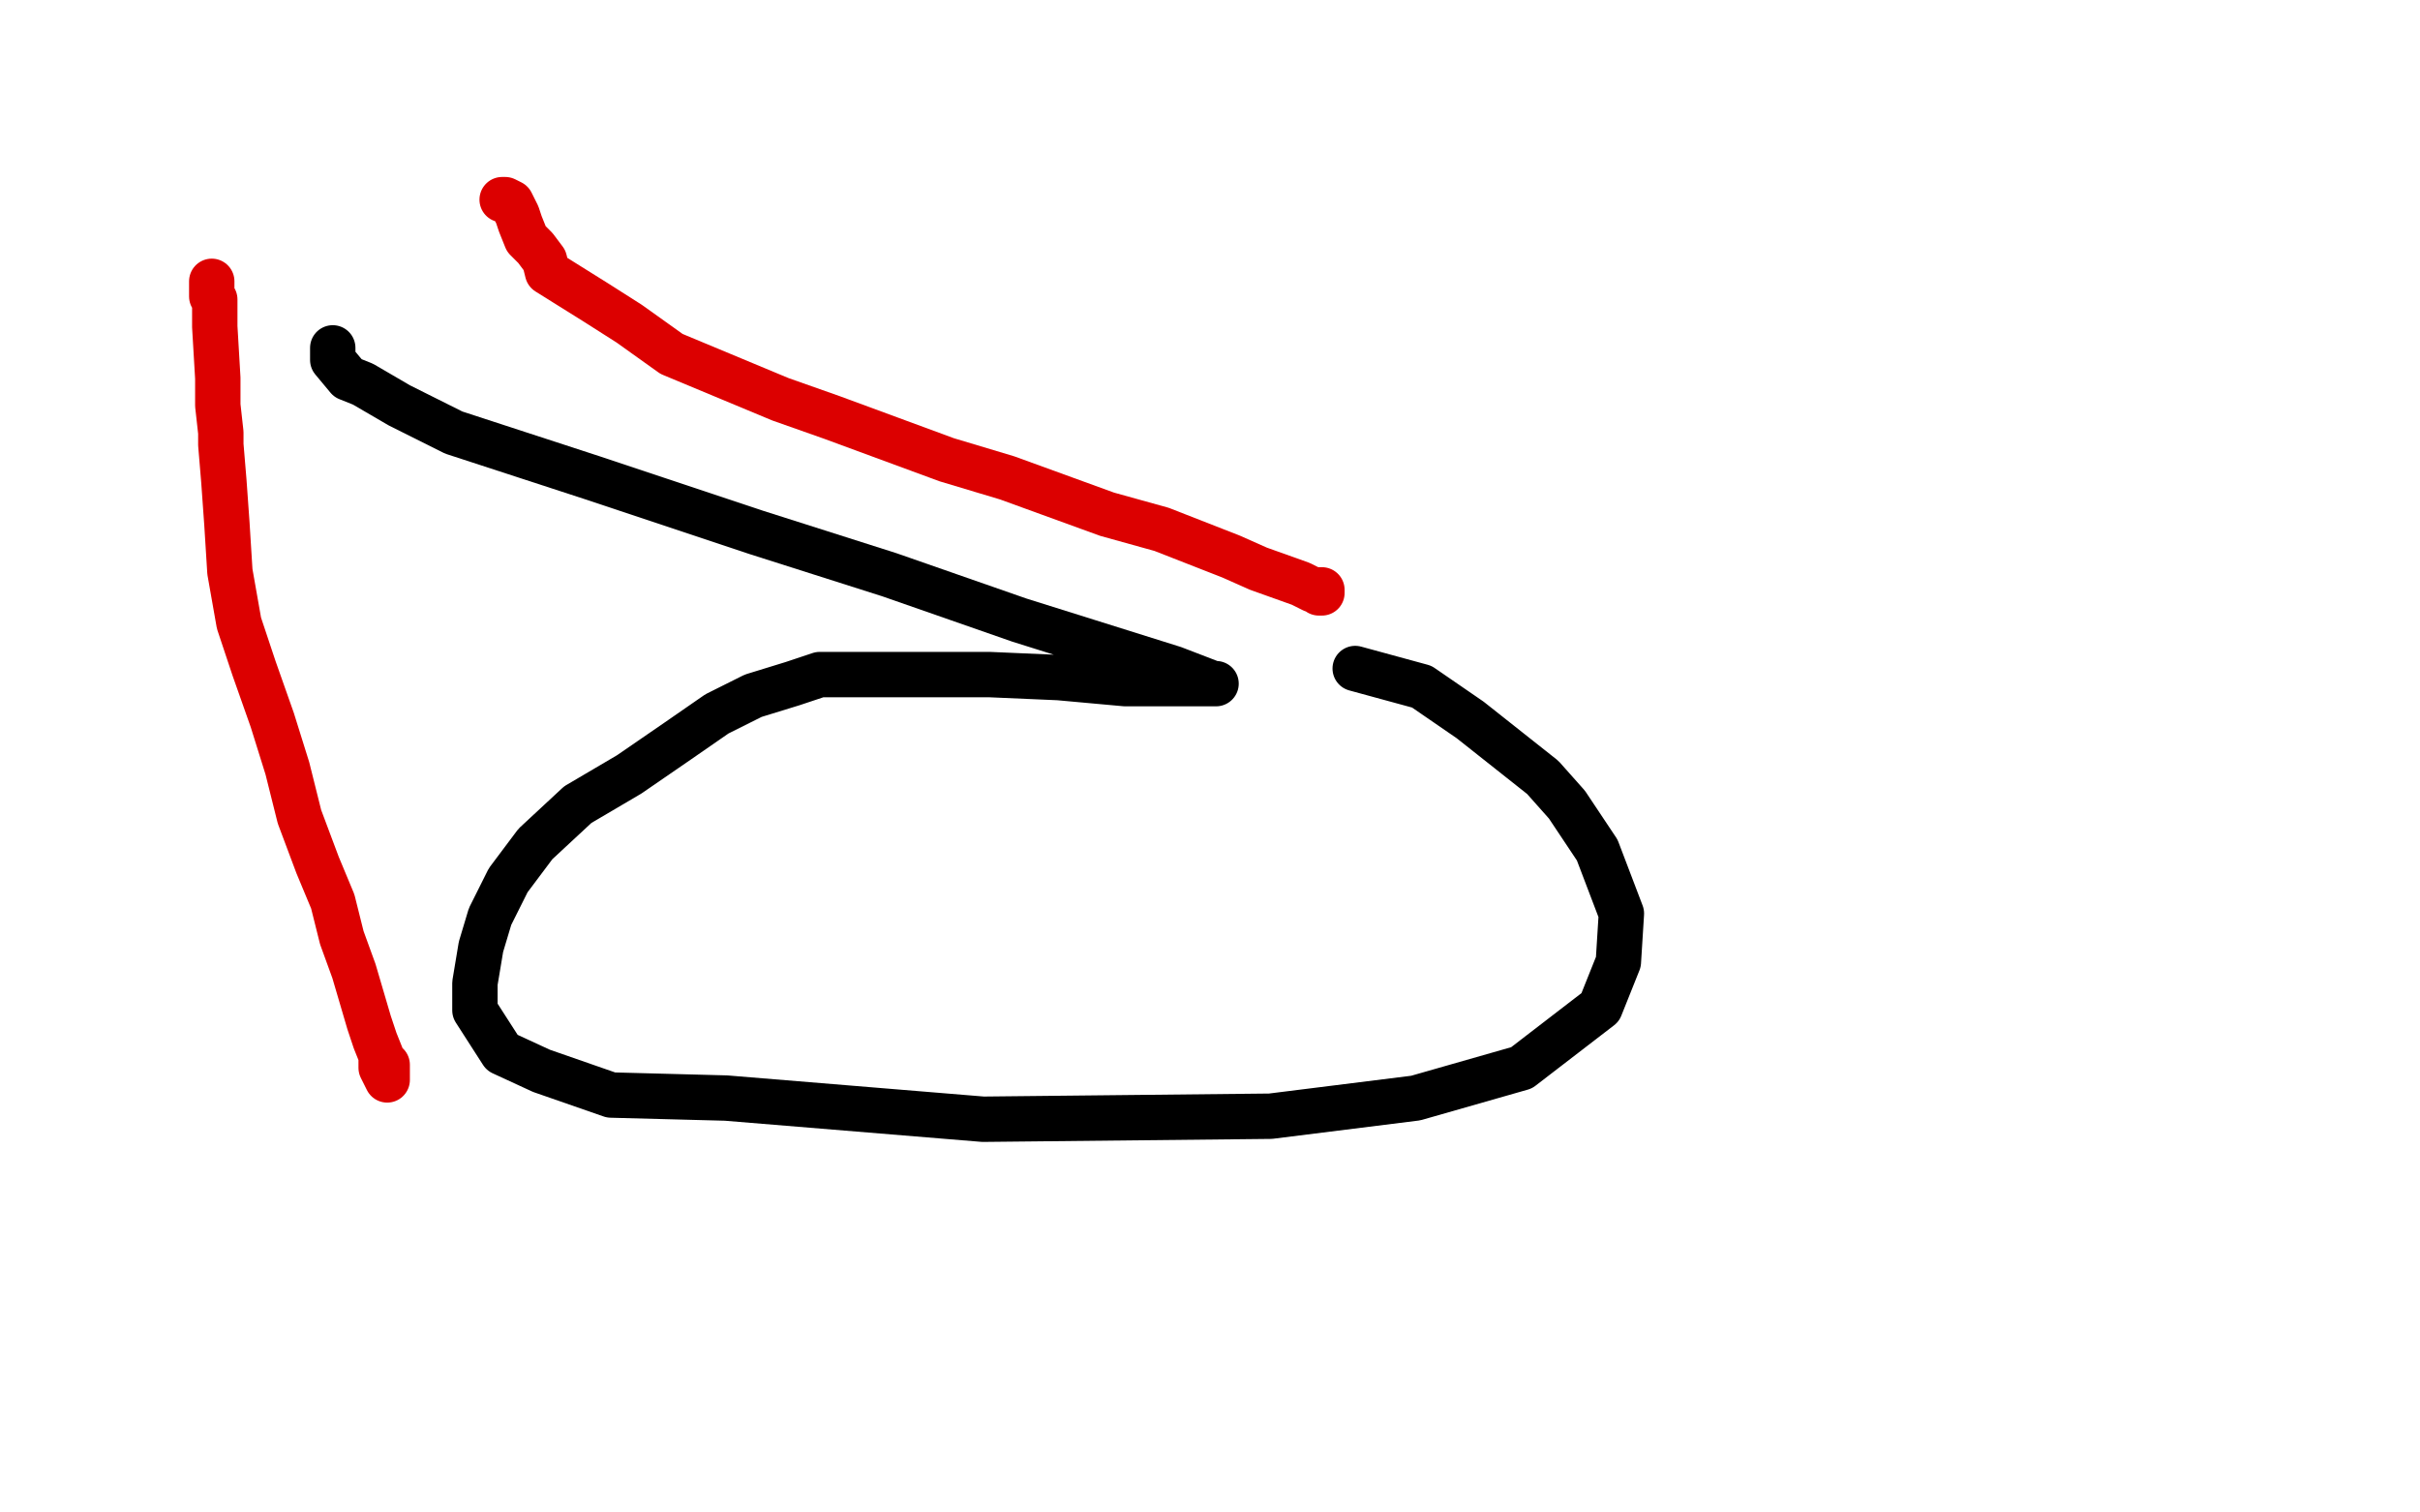
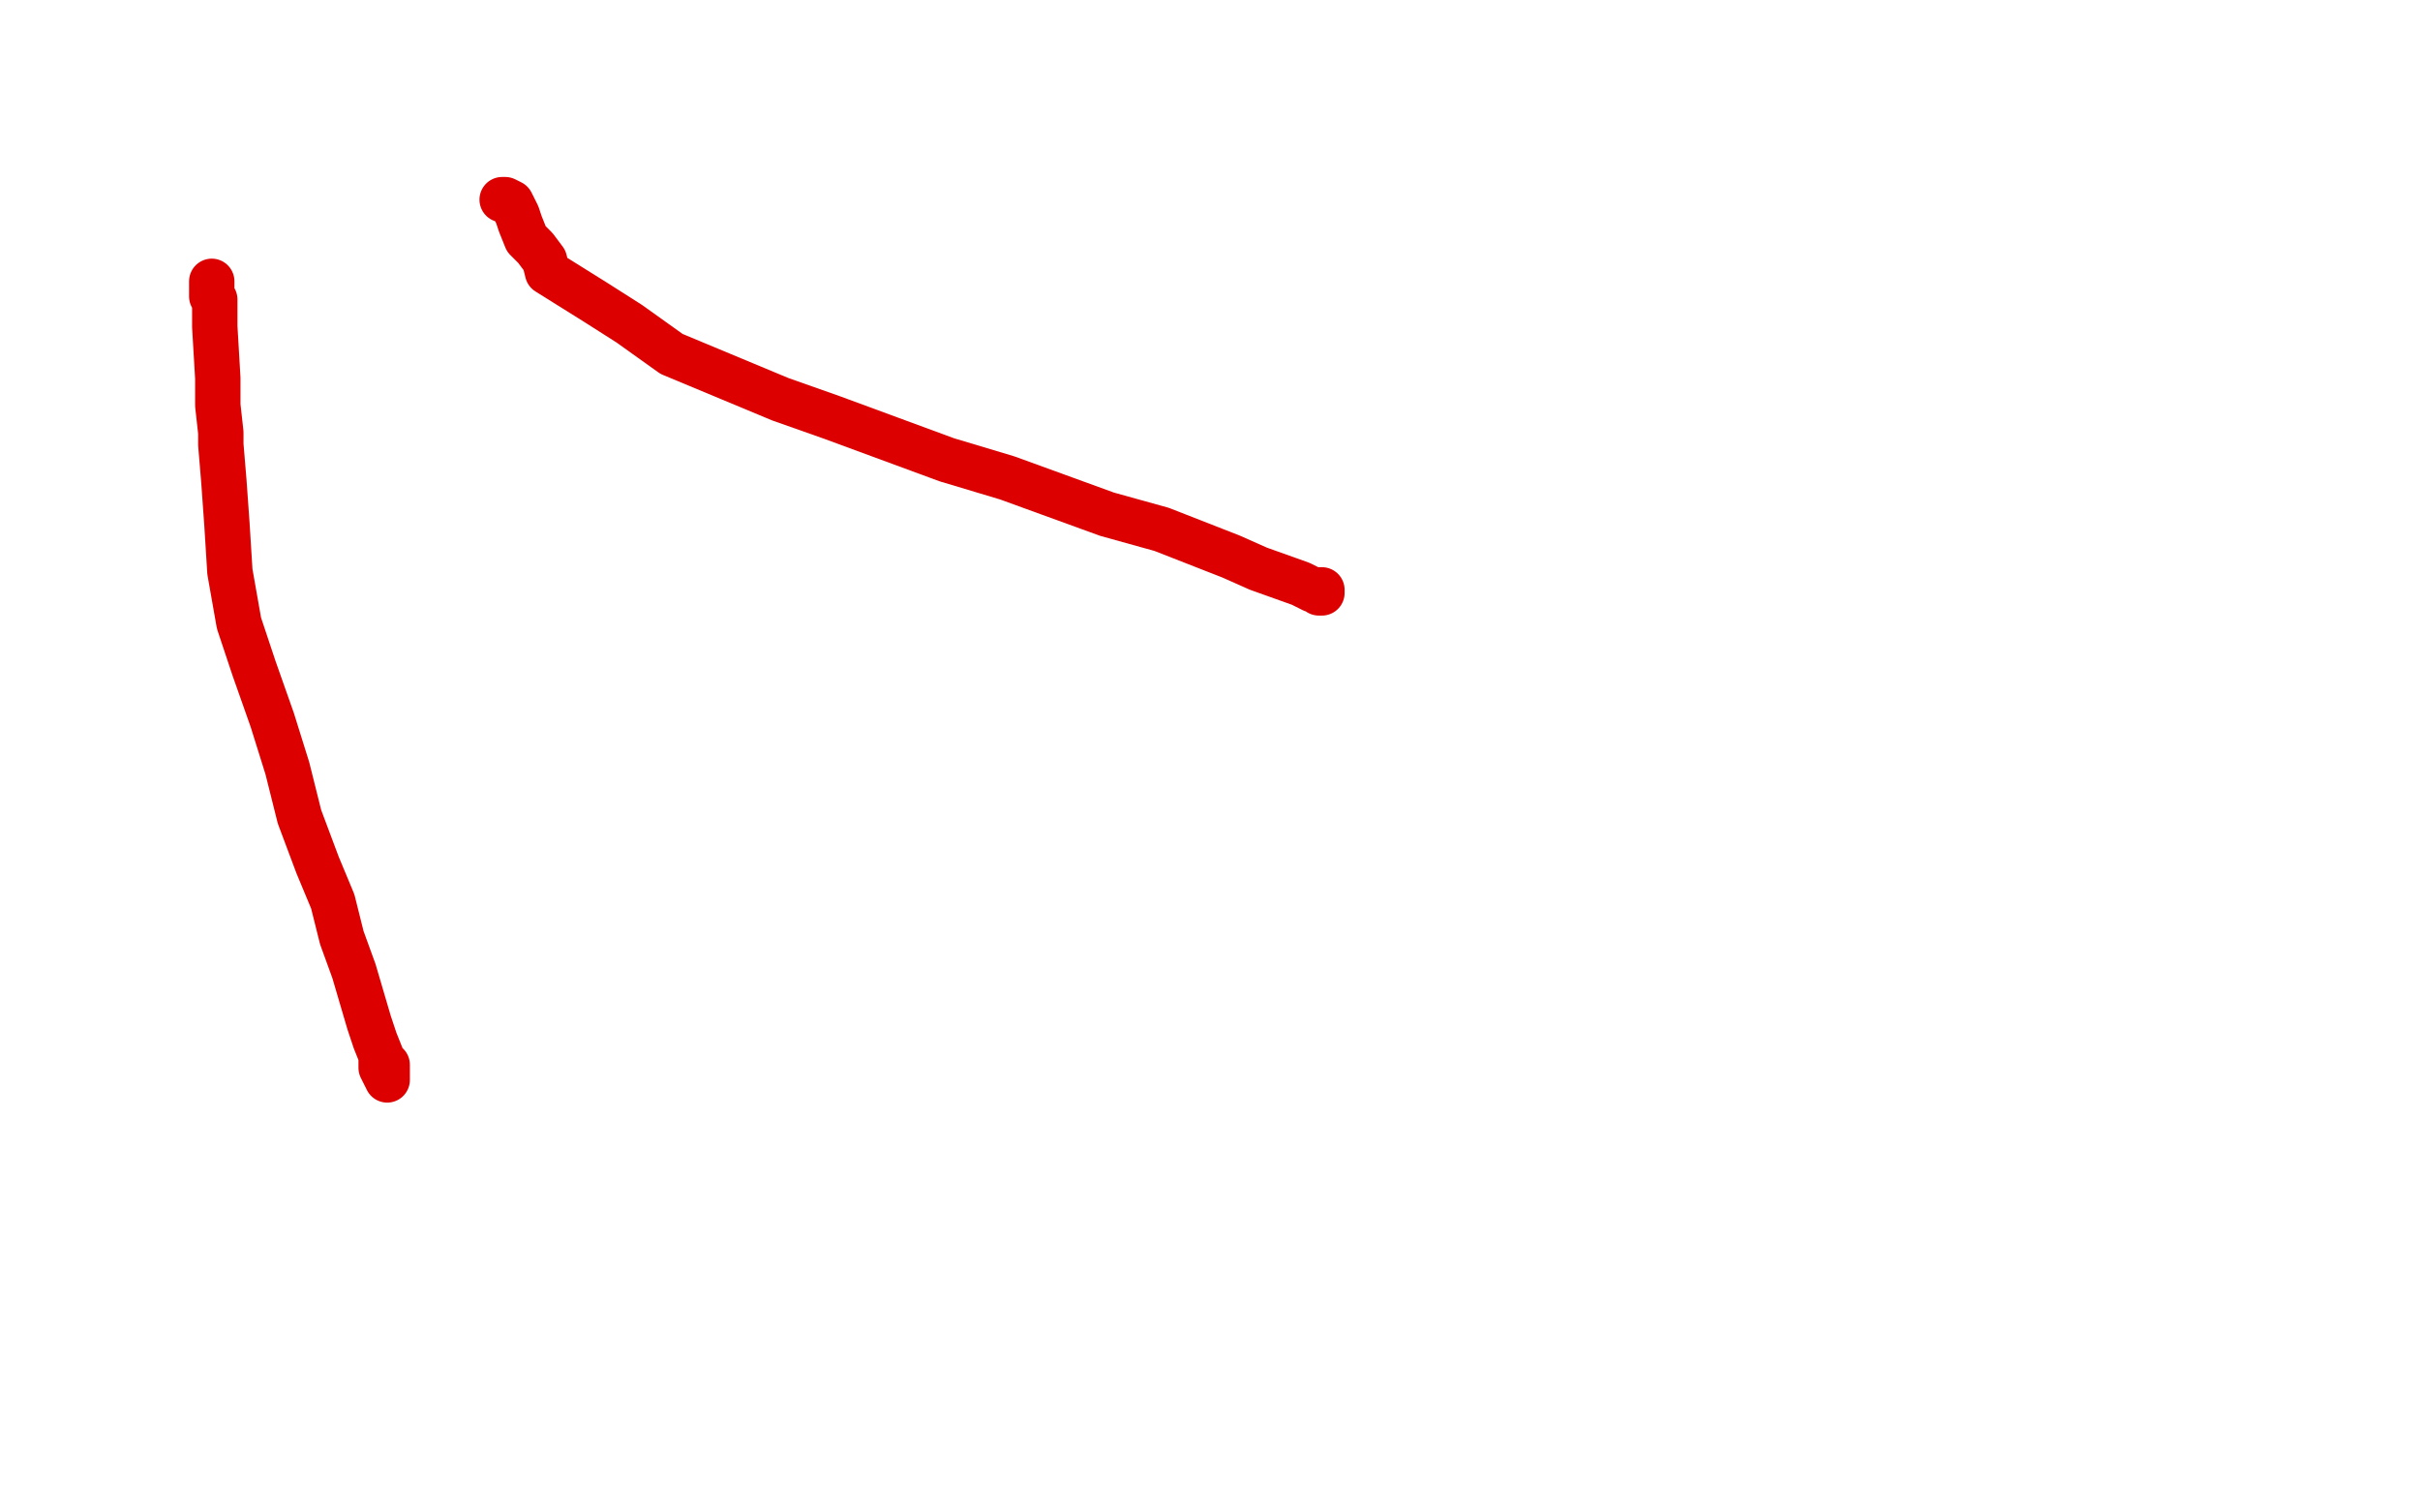
<svg xmlns="http://www.w3.org/2000/svg" width="800" height="500" version="1.1" style="stroke-antialiasing: false">
  <desc>This SVG has been created on https://colorillo.com/</desc>
  <rect x="0" y="0" width="800" height="500" style="fill: rgb(255,255,255); stroke-width:0" />
  <polyline points="70,93 70,94 70,94 70,95 70,95 70,96 70,96 70,98 70,98 71,99 71,99 71,102 71,102 71,104 71,104 71,108 71,108 72,125 72,125 72,134 72,134 73,143 73,143 73,147 73,147 74,159 74,159 75,173 75,173 76,189 76,189 79,206 79,206 84,221 84,221 90,238 90,238 95,254 95,254 99,270 99,270 105,286 105,286 110,298 110,298 113,310 113,310 117,321 117,321 122,338 122,338 124,344 124,344 126,349 126,349 126,353 126,353 127,355 127,355 128,357 128,357 128,356 128,354 128,352" style="fill: none; stroke: #dc0000; stroke-width: 15; stroke-linejoin: round; stroke-linecap: round; stroke-antialiasing: false; stroke-antialias: 0; opacity: 1.0" />
  <polyline points="166,66 167,66 167,66 169,67 169,67 171,71 171,71 172,74 172,74 174,79 174,79 177,82 177,82 180,86 180,86 181,90 181,90 197,100 197,100 208,107 208,107 222,117 222,117 258,132 258,132 275,138 275,138 313,152 313,152 333,158 333,158 366,170 366,170 384,175 384,175 407,184 407,184 416,188 416,188 430,193 430,193 434,195 434,195 437,195 437,195 437,196 437,196 436,196" style="fill: none; stroke: #dc0000; stroke-width: 15; stroke-linejoin: round; stroke-linecap: round; stroke-antialiasing: false; stroke-antialias: 0; opacity: 1.0" />
-   <polyline points="110,115 110,117 110,117 110,119 110,119 115,125 115,125 120,127 120,127 132,134 132,134 150,143 150,143 196,158 196,158 250,176 250,176 294,190 294,190 337,205 337,205 388,221 388,221 401,226 401,226 402,226 402,226 401,226 390,226 372,226 350,224 327,223 309,223 294,223 285,223 278,223 271,223 262,226 249,230 237,236 224,245 208,256 191,266 177,279 168,291 162,303 159,313 157,325 157,334 166,348 179,354 202,362 240,363 325,370 420,369 468,363 503,353 529,333 535,318 536,302 528,281 518,266 510,257 486,238 470,227 448,221" style="fill: none; stroke: #000000; stroke-width: 15; stroke-linejoin: round; stroke-linecap: round; stroke-antialiasing: false; stroke-antialias: 0; opacity: 1.0" />
</svg>